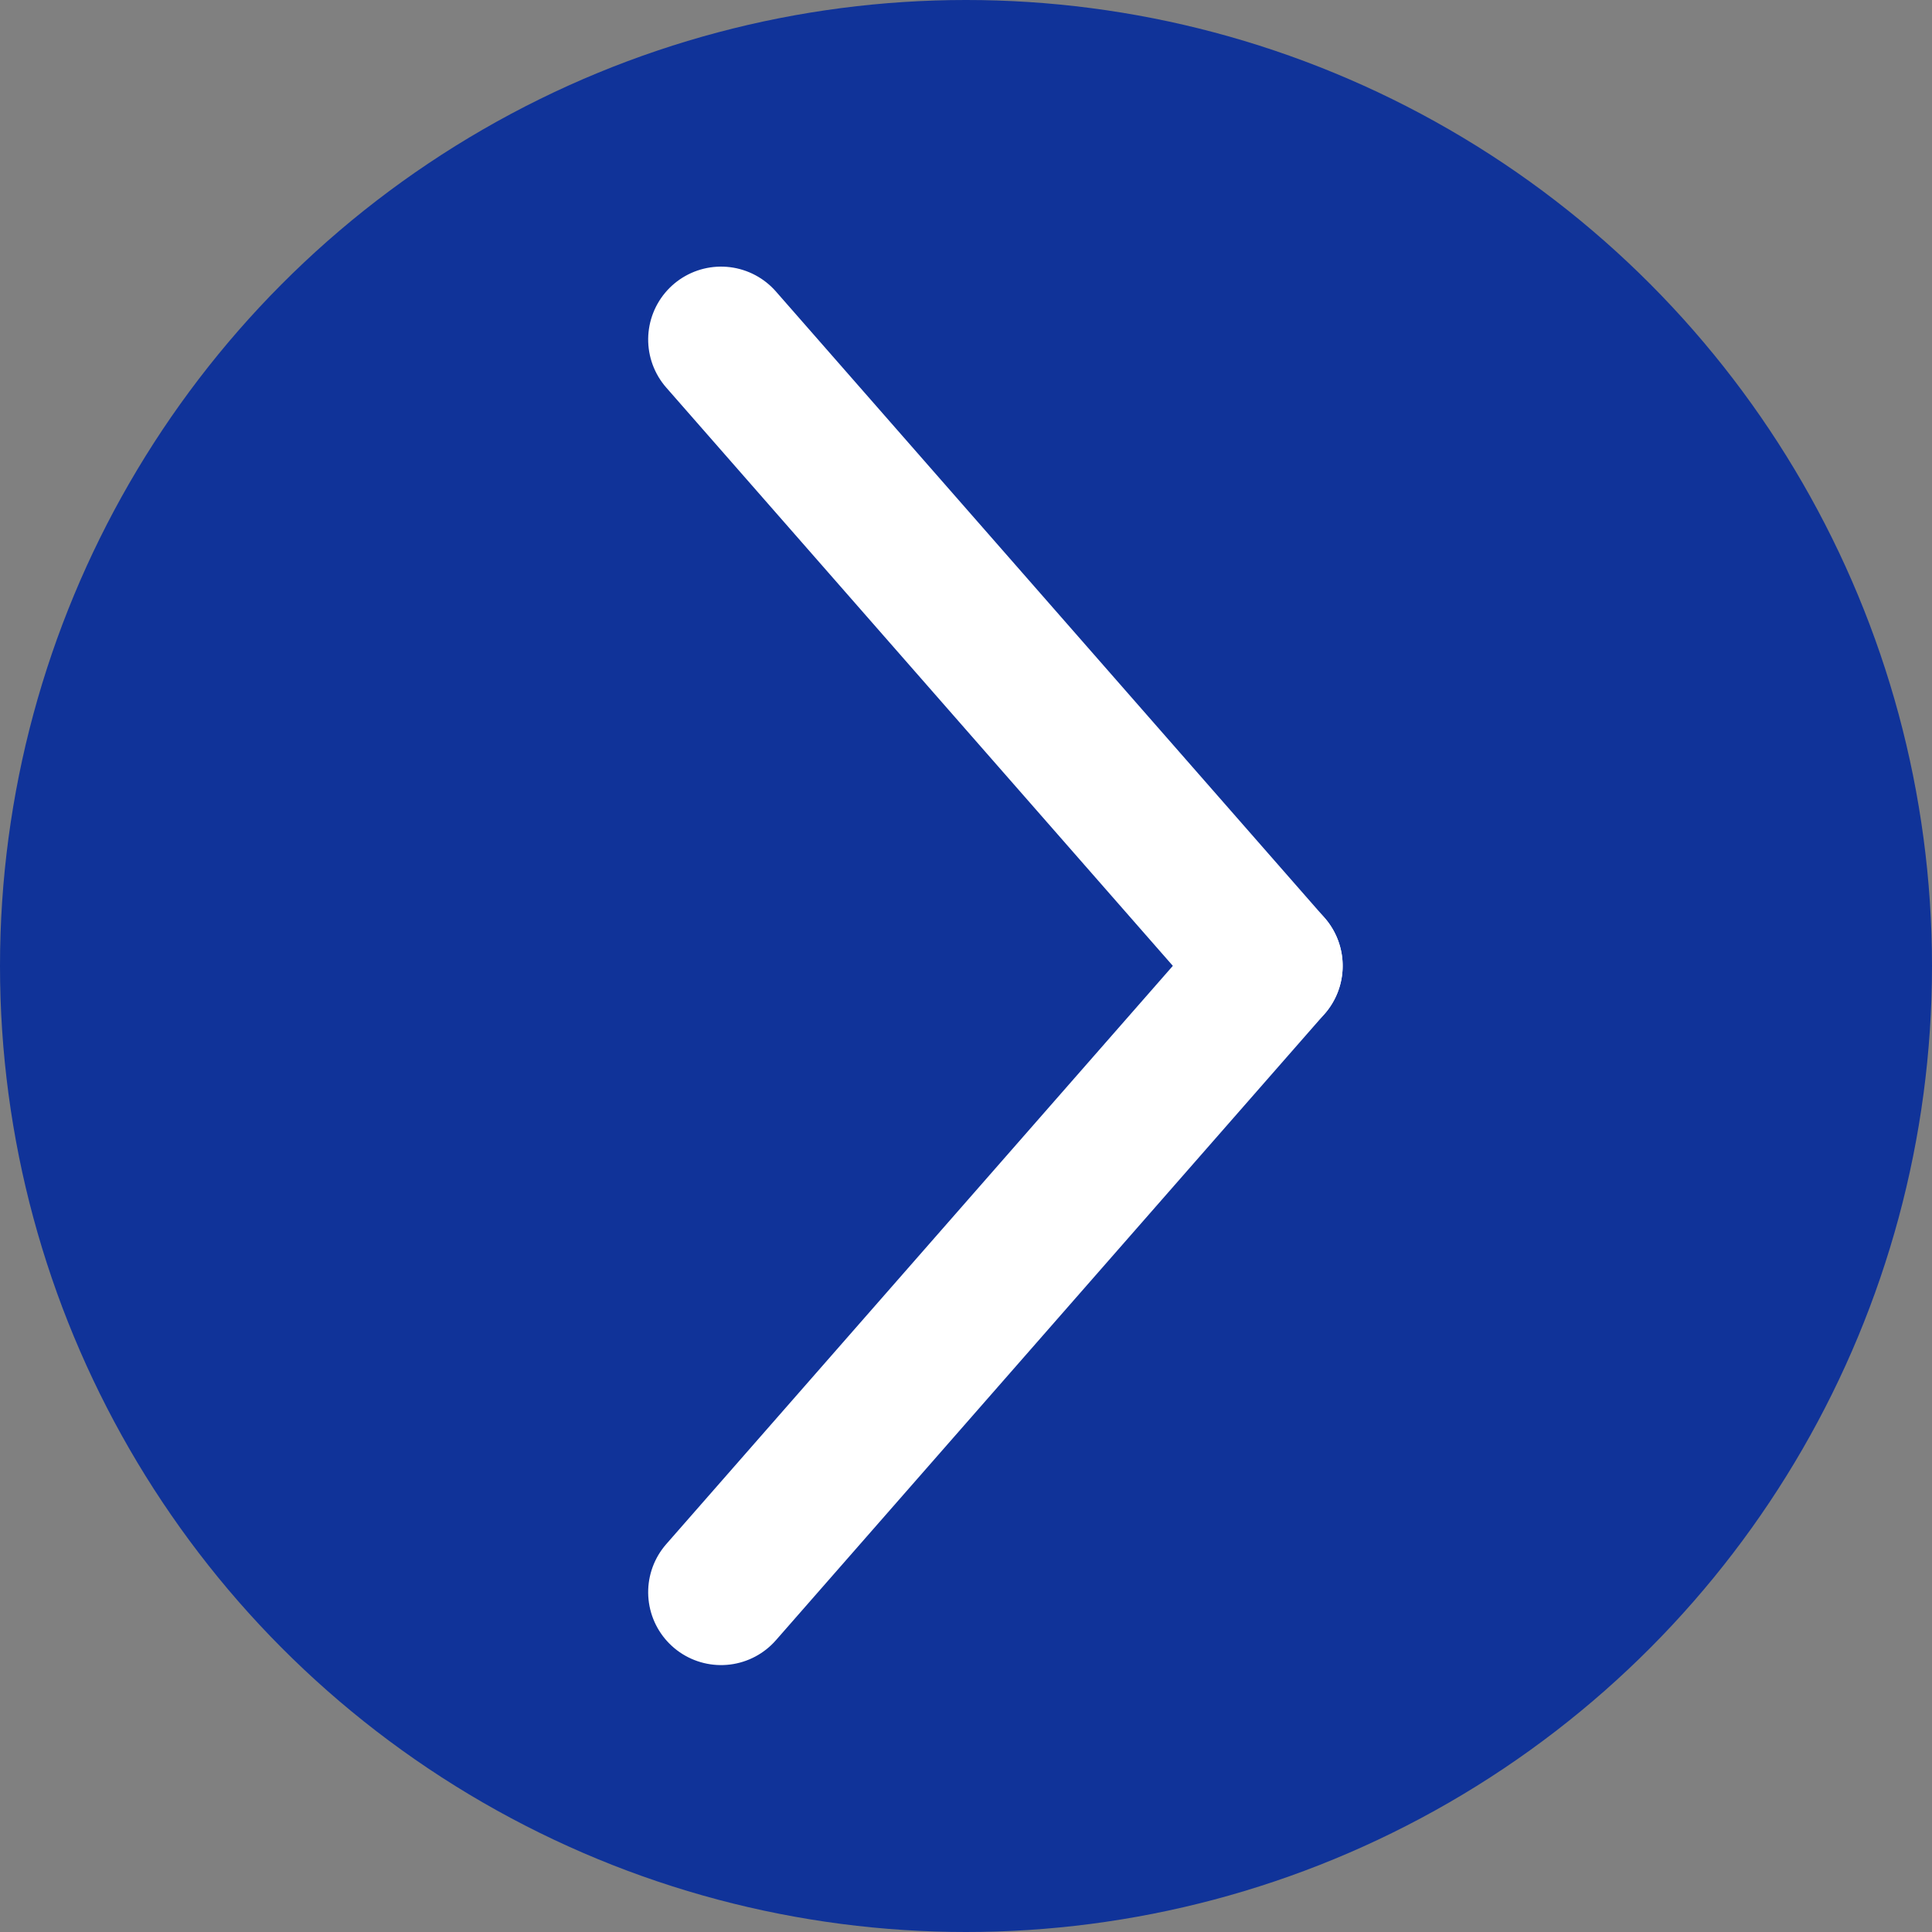
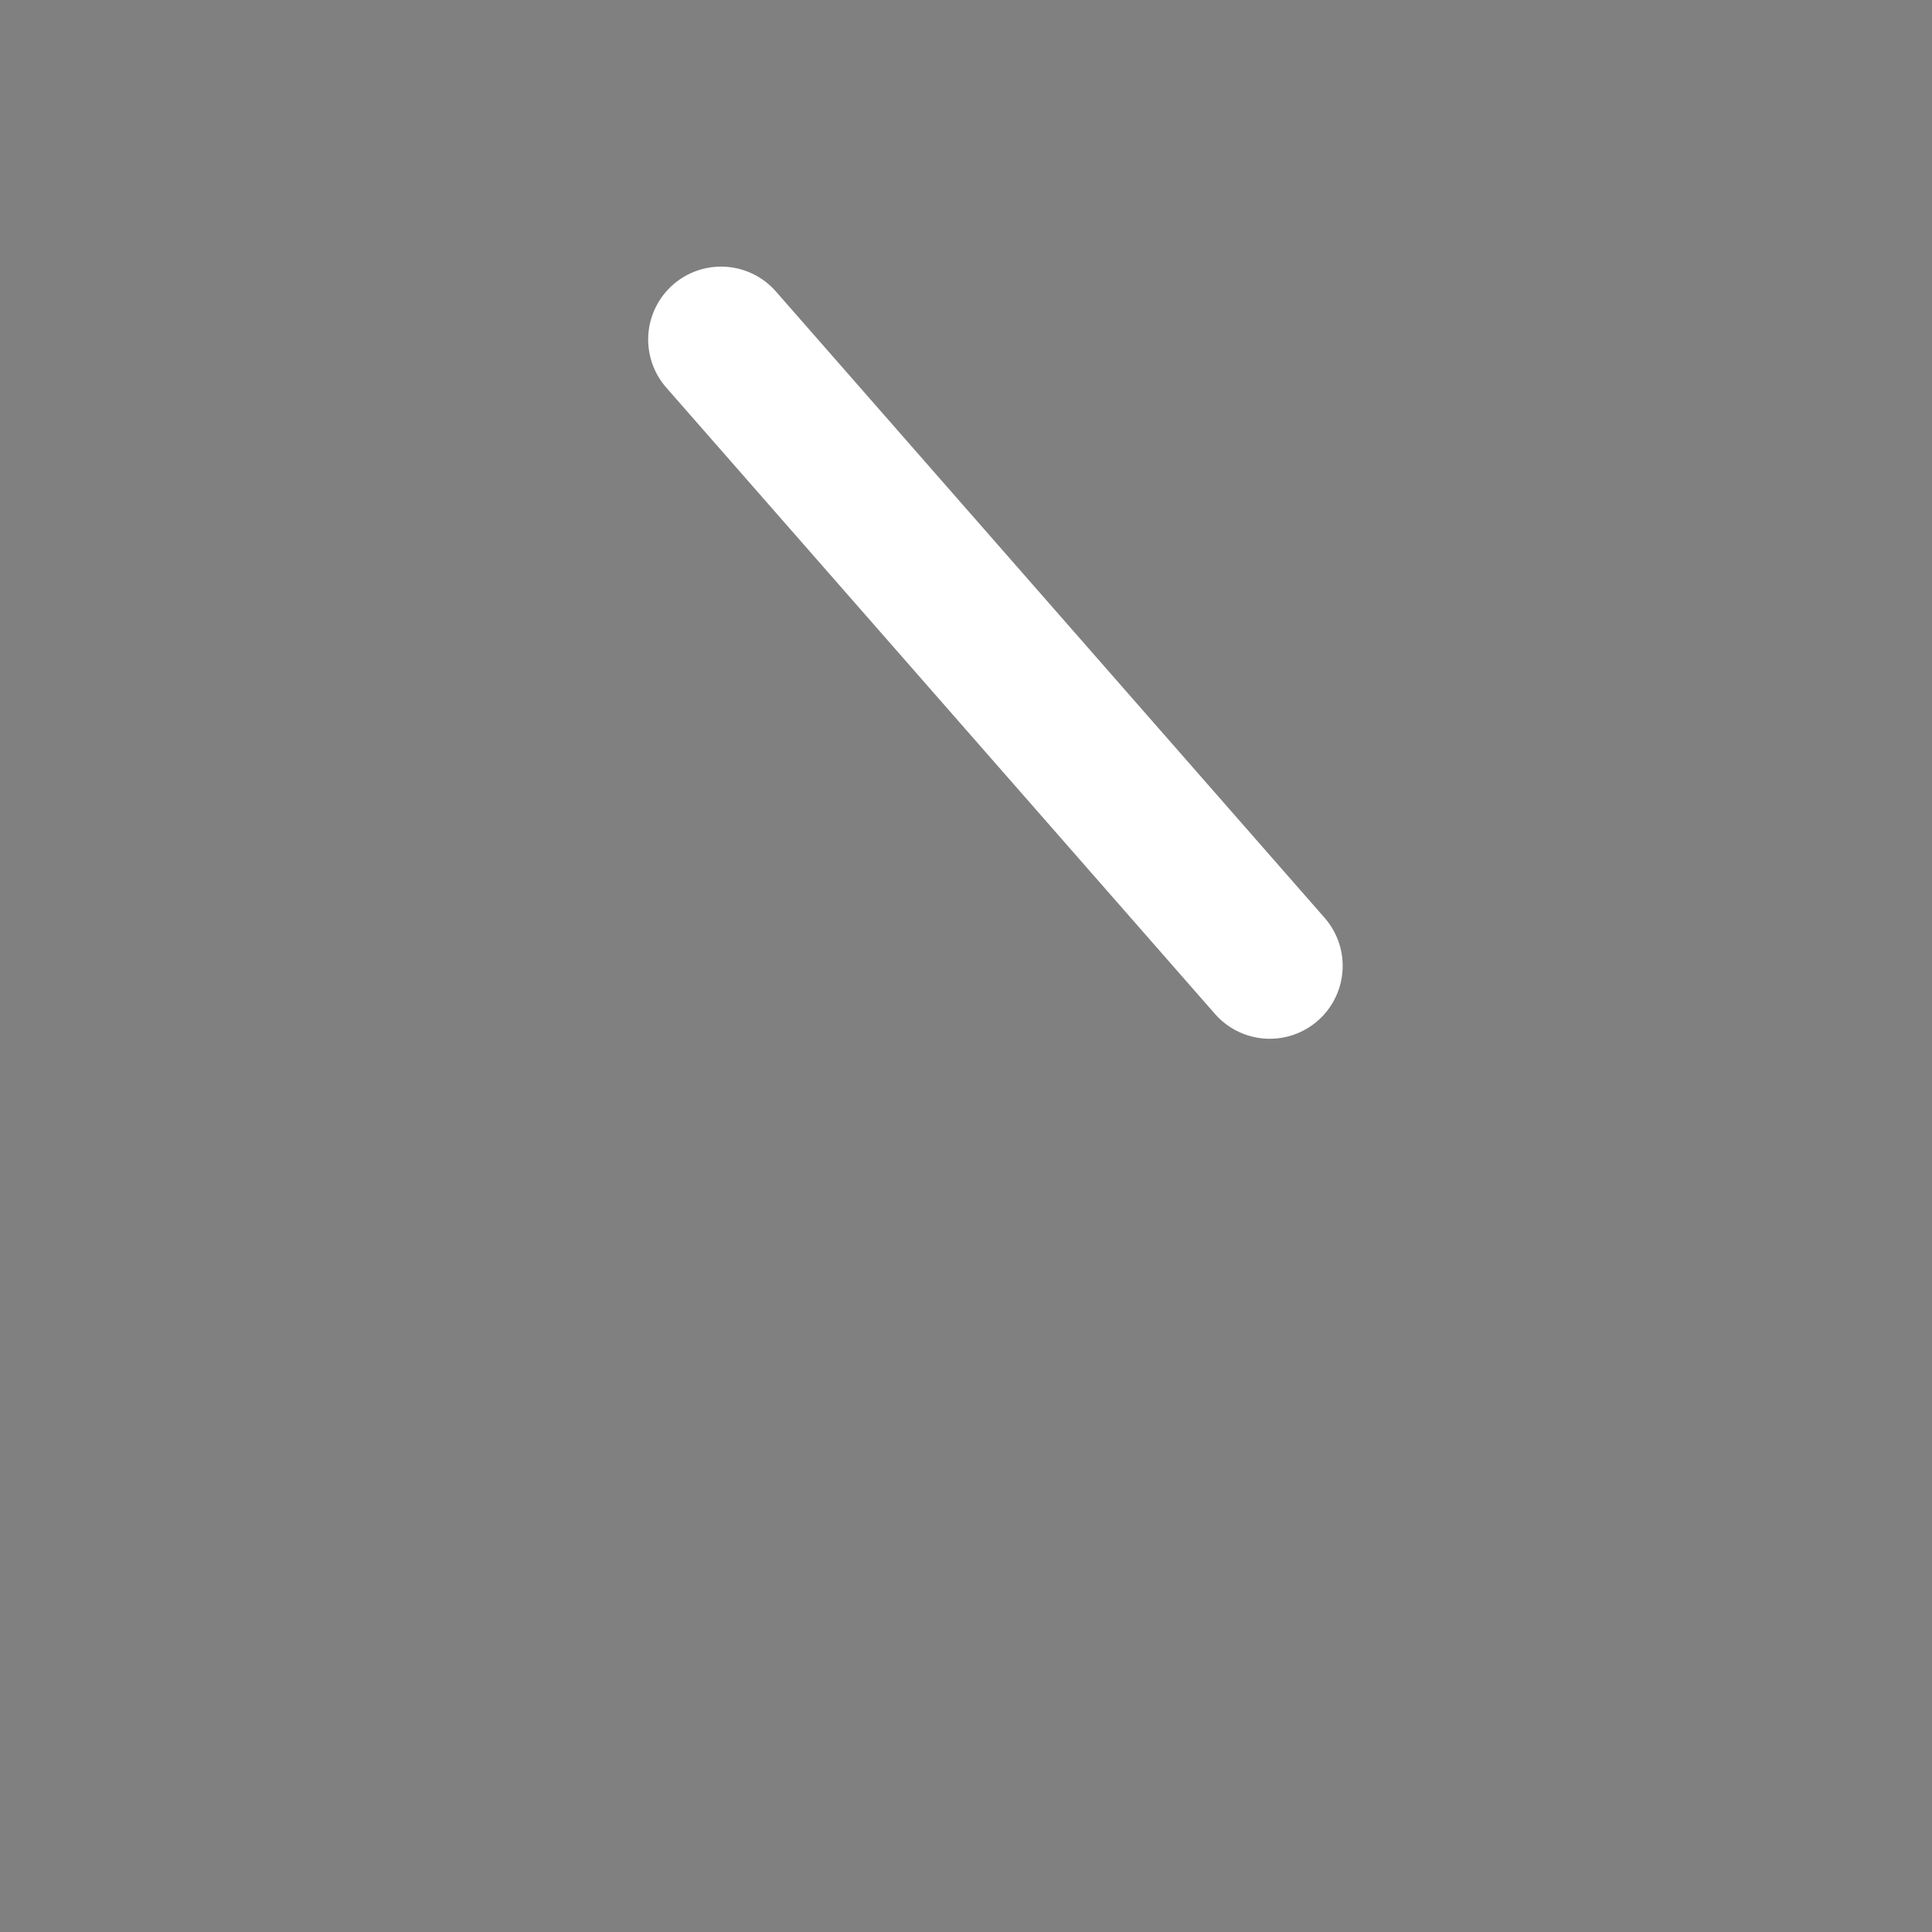
<svg xmlns="http://www.w3.org/2000/svg" width="53" height="53" viewBox="0 0 53 53">
  <rect x="0" y="0" width="53" height="53" fill="#808080" stroke="none" />
  <g id="グループ_818" data-name="グループ 818" transform="translate(-1180.852 -6466.852)">
-     <circle id="楕円形_8" data-name="楕円形 8" cx="26.5" cy="26.5" r="26.5" transform="translate(1180.852 6466.852)" fill="#103399" />
    <g id="グループ_817" data-name="グループ 817" transform="translate(1200.633 6476.166)">
      <line id="線_35" data-name="線 35" x2="22.793" y2="1.506" transform="translate(0 0) rotate(45)" fill="none" stroke="#fff" stroke-linecap="round" stroke-width="4" />
-       <line id="線_36" data-name="線 36" y1="1.506" x2="22.793" transform="translate(-1.065 33.299) rotate(-45)" fill="none" stroke="#fff" stroke-linecap="round" stroke-width="4" />
    </g>
  </g>
</svg>